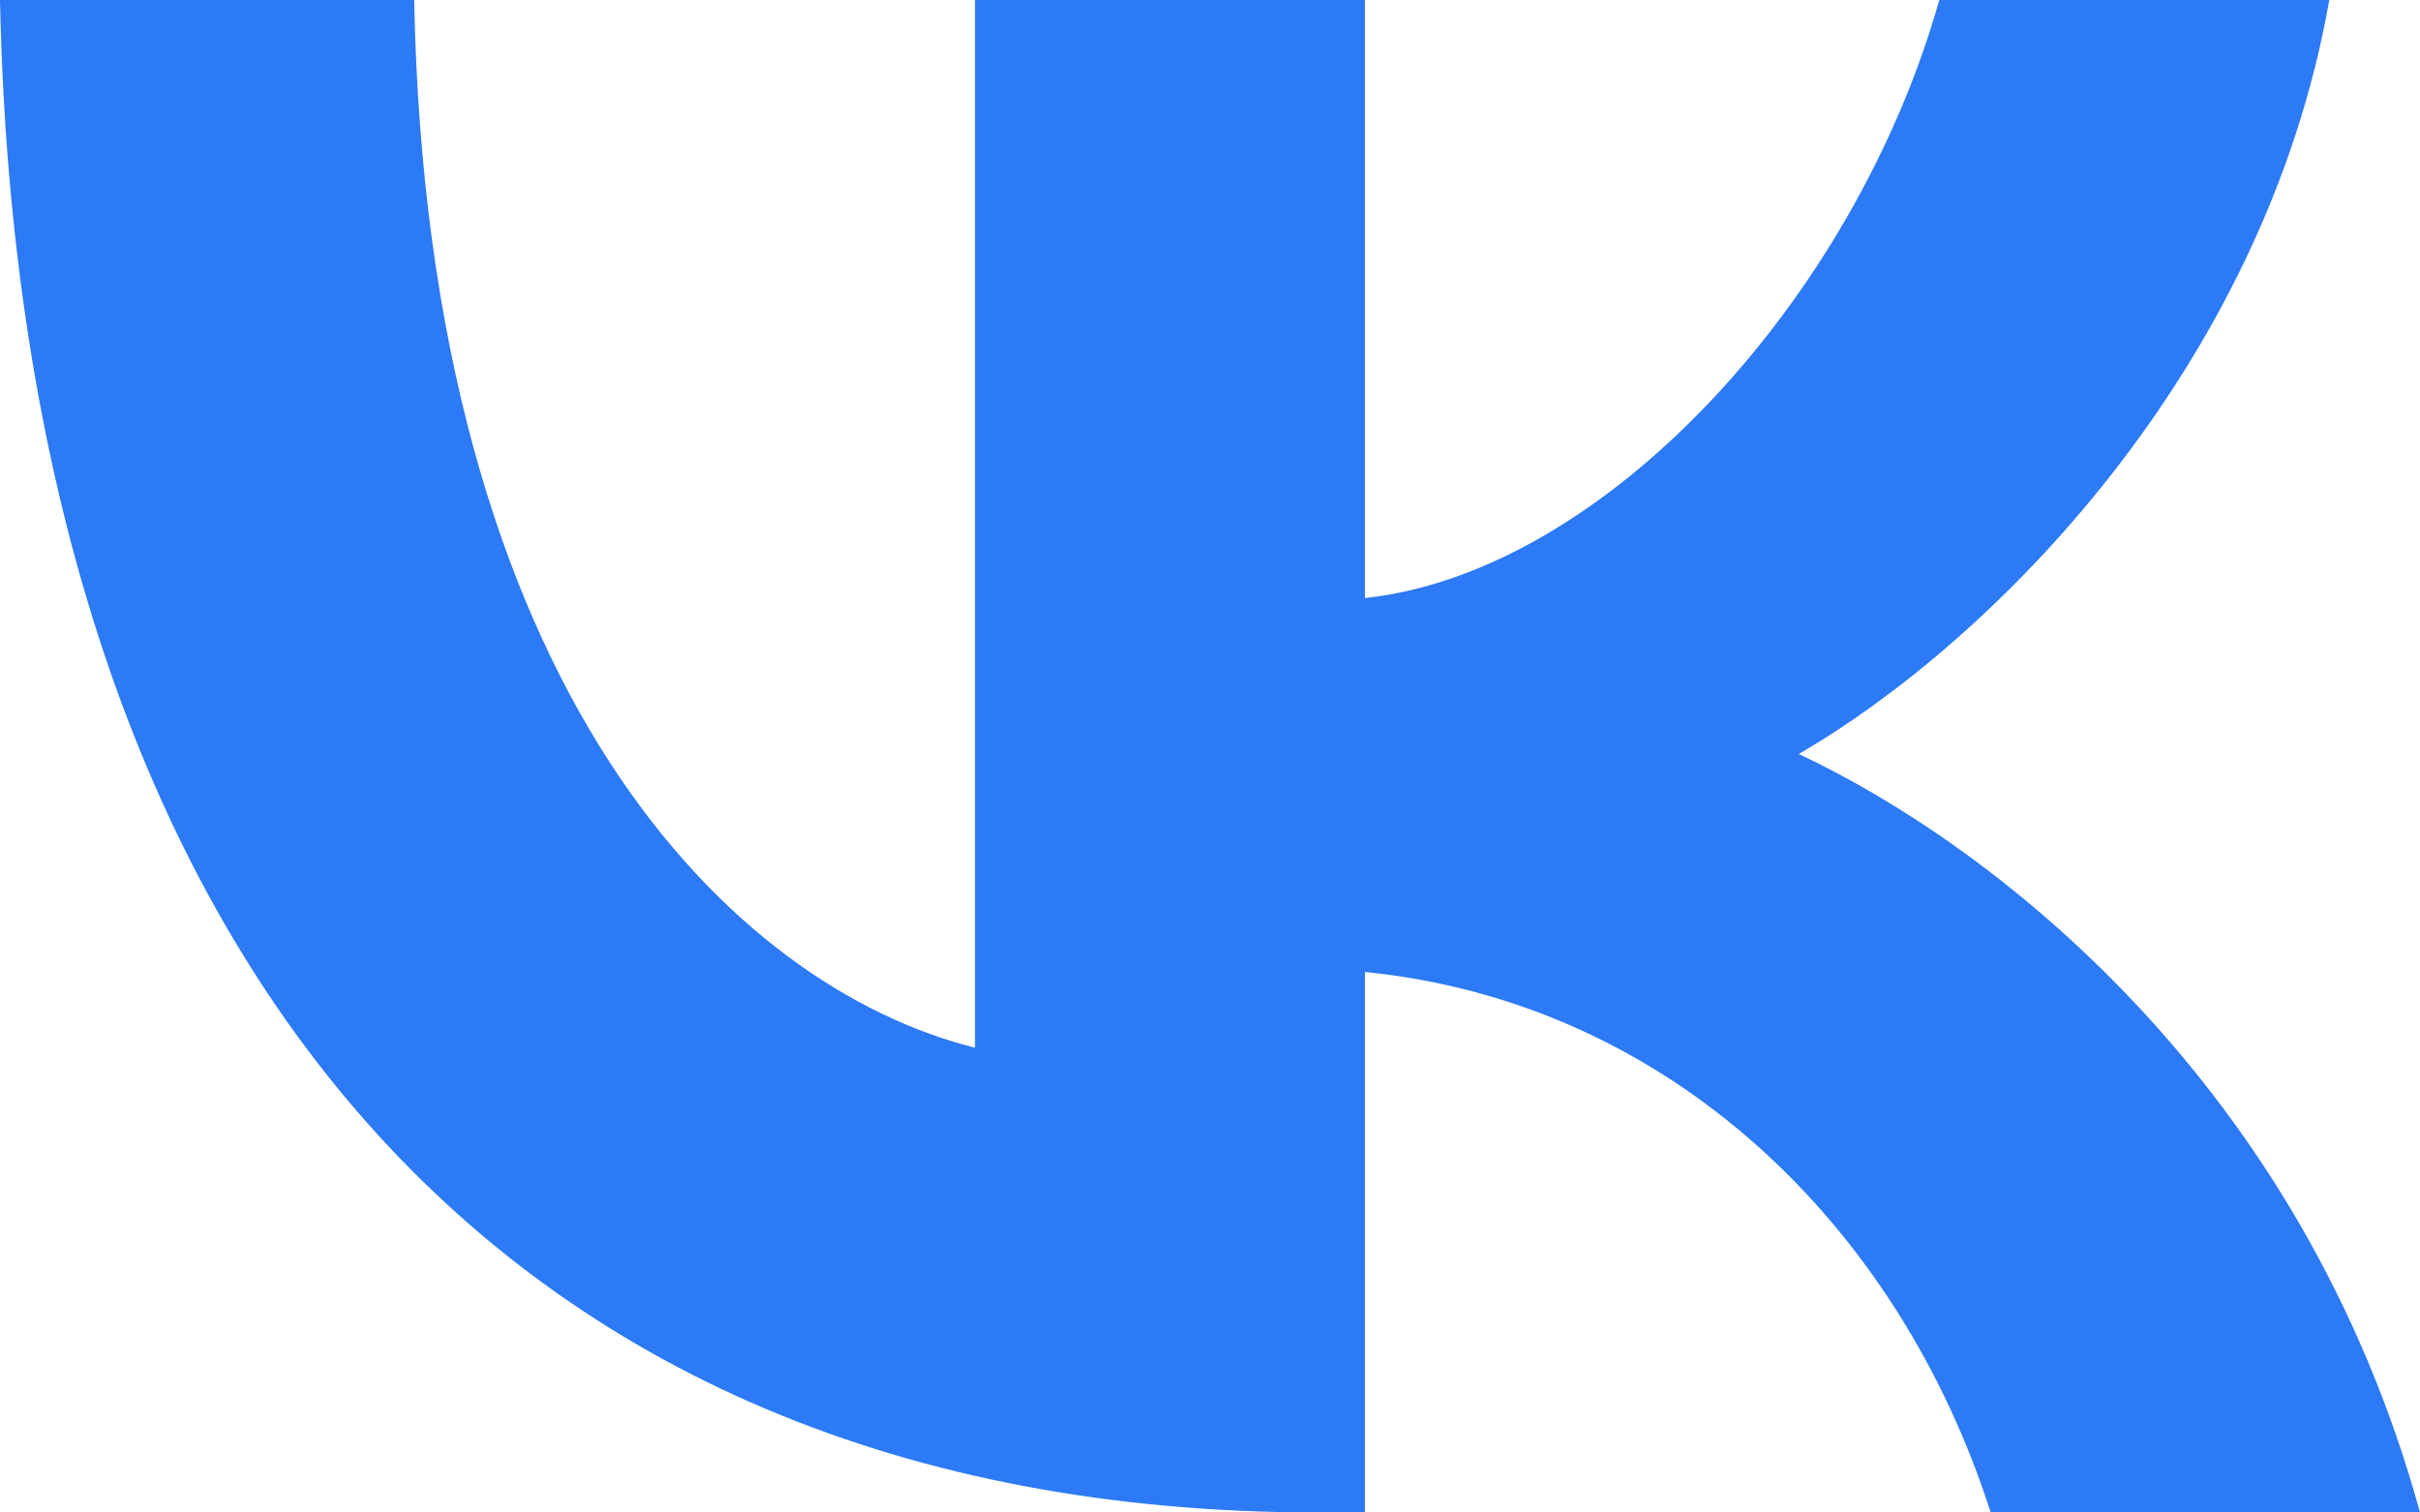
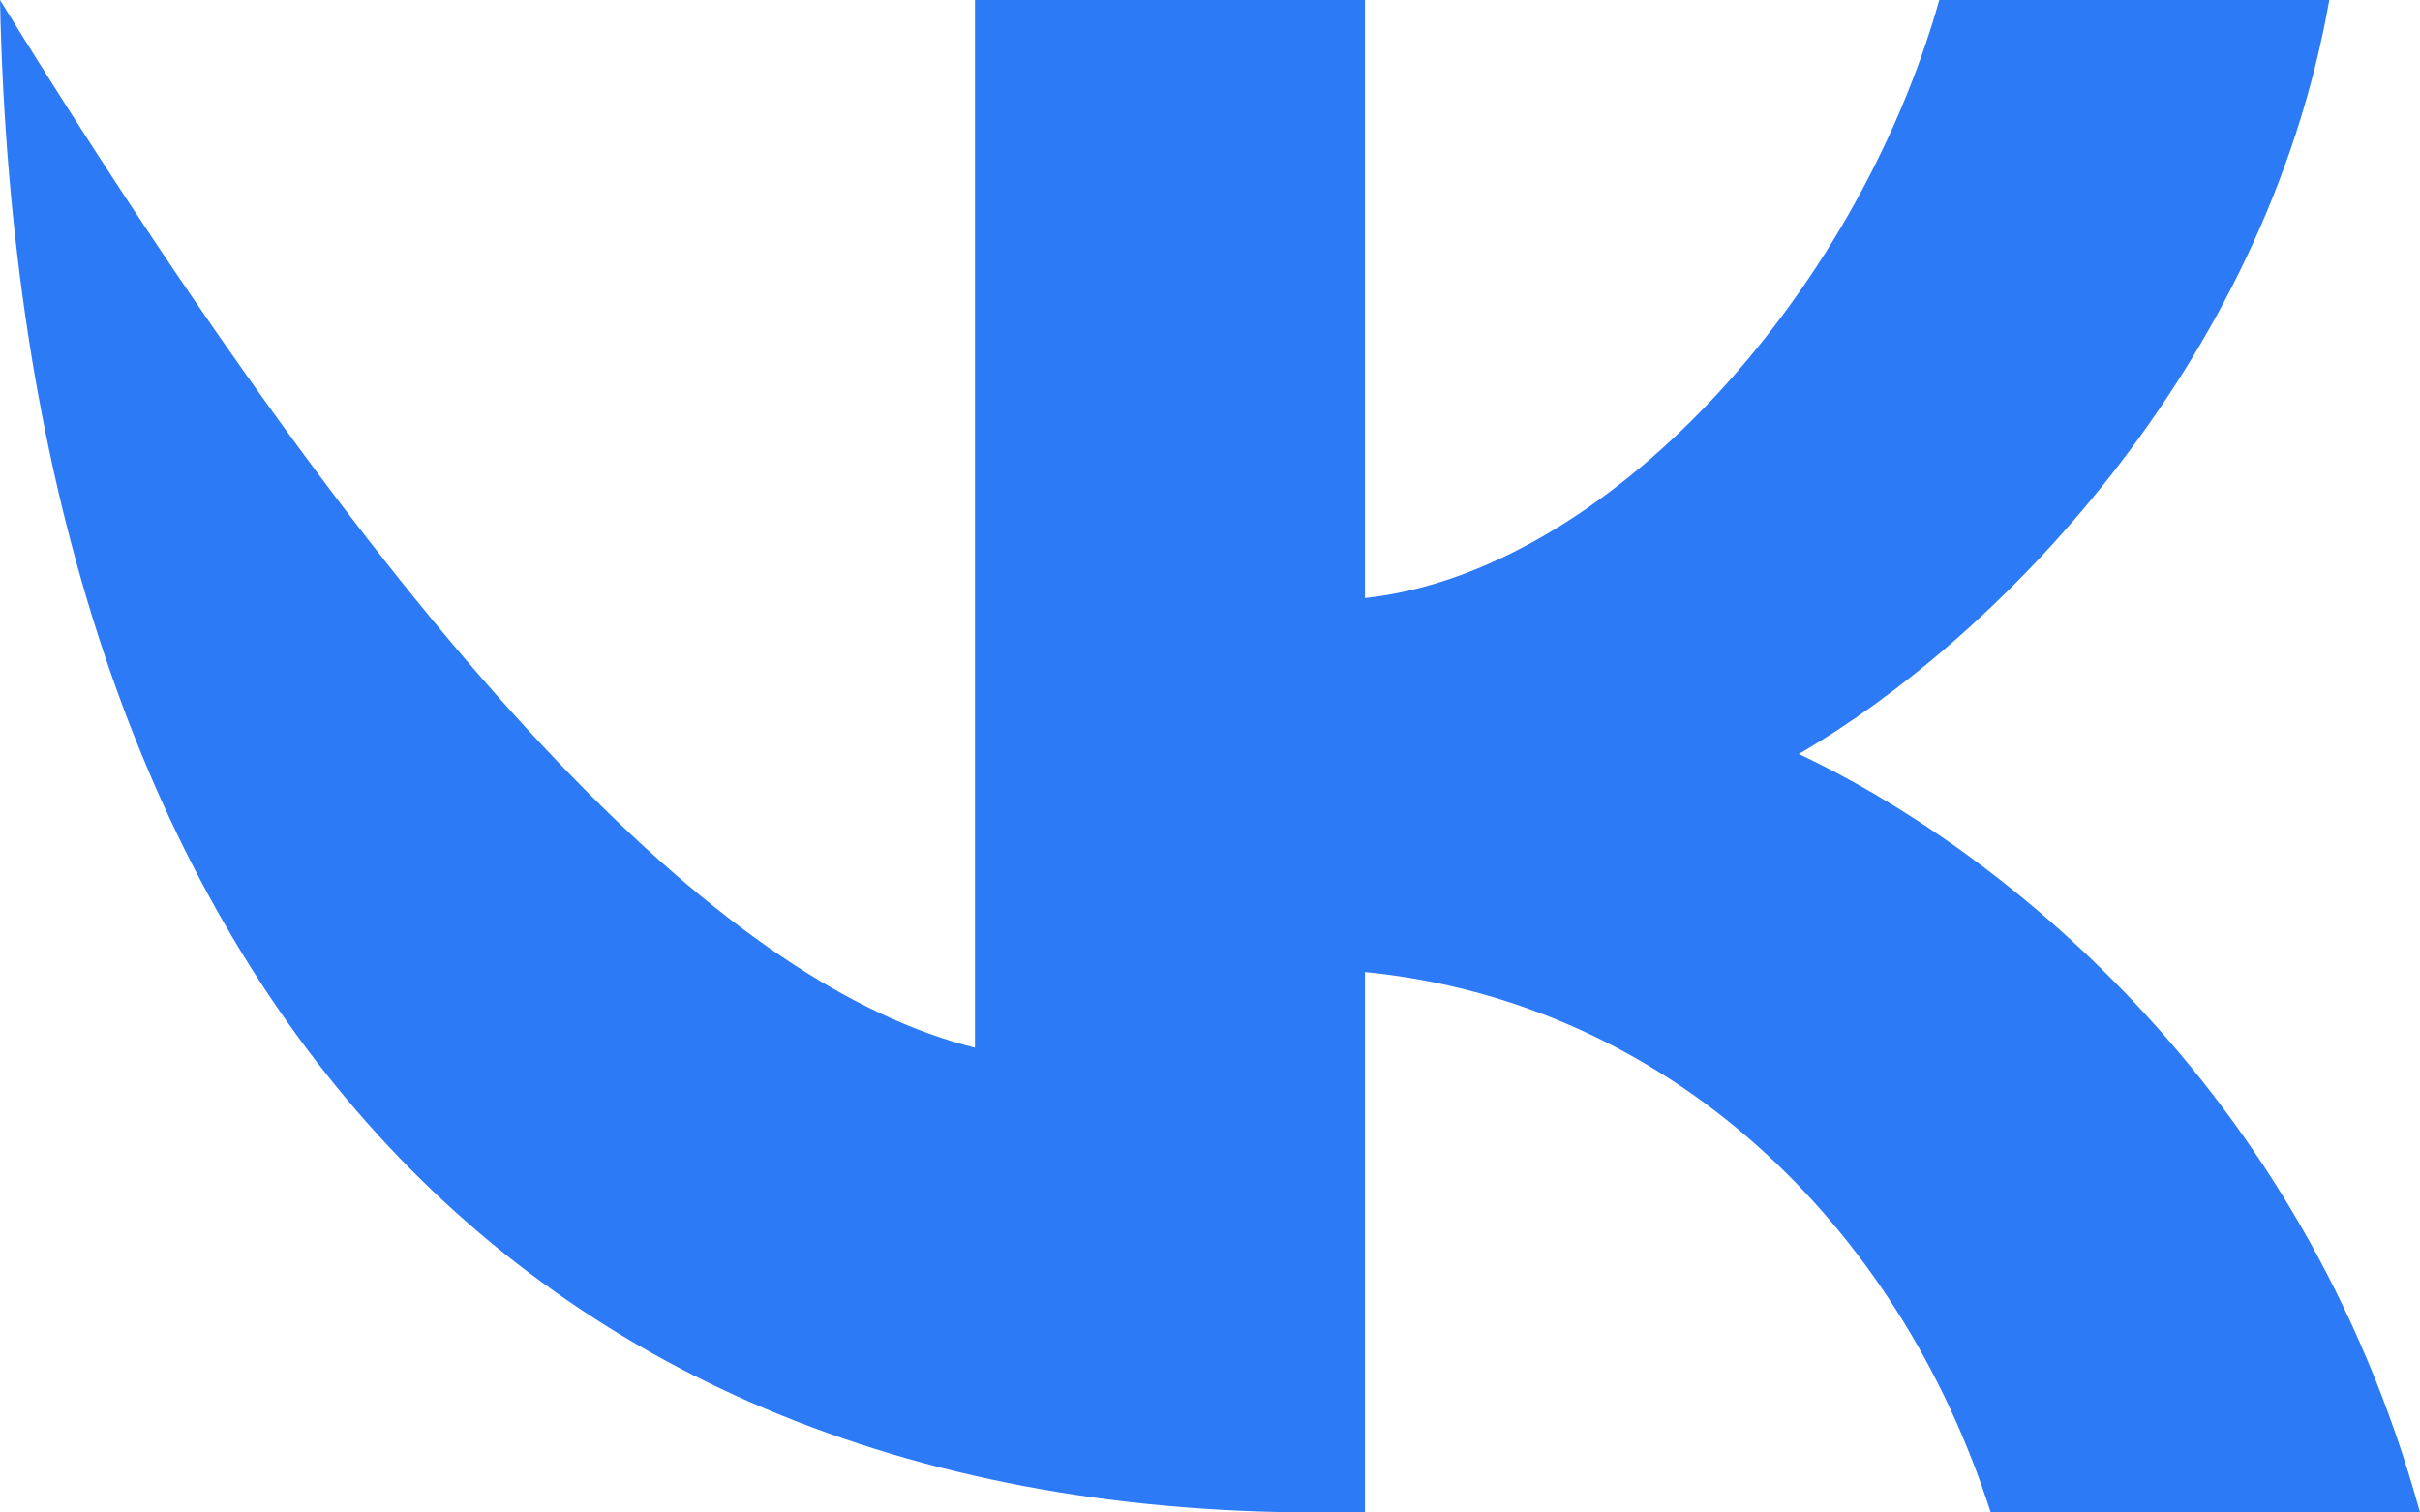
<svg xmlns="http://www.w3.org/2000/svg" width="64" height="40" viewBox="0 0 64 40" fill="none">
-   <path d="M34.858 40C12.992 40 0.52 24.985 0 0H10.953C11.313 18.338 19.388 26.106 25.784 27.708V0H36.098V15.816C42.414 15.135 49.049 7.928 51.287 0H61.601C59.882 9.77 52.687 16.977 47.57 19.94C52.687 22.342 60.882 28.629 64 40H52.647C50.208 32.392 44.133 26.506 36.098 25.706V40H34.858Z" fill="#2C7AF6" />
+   <path d="M34.858 40C12.992 40 0.52 24.985 0 0C11.313 18.338 19.388 26.106 25.784 27.708V0H36.098V15.816C42.414 15.135 49.049 7.928 51.287 0H61.601C59.882 9.77 52.687 16.977 47.57 19.94C52.687 22.342 60.882 28.629 64 40H52.647C50.208 32.392 44.133 26.506 36.098 25.706V40H34.858Z" fill="#2C7AF6" />
</svg>